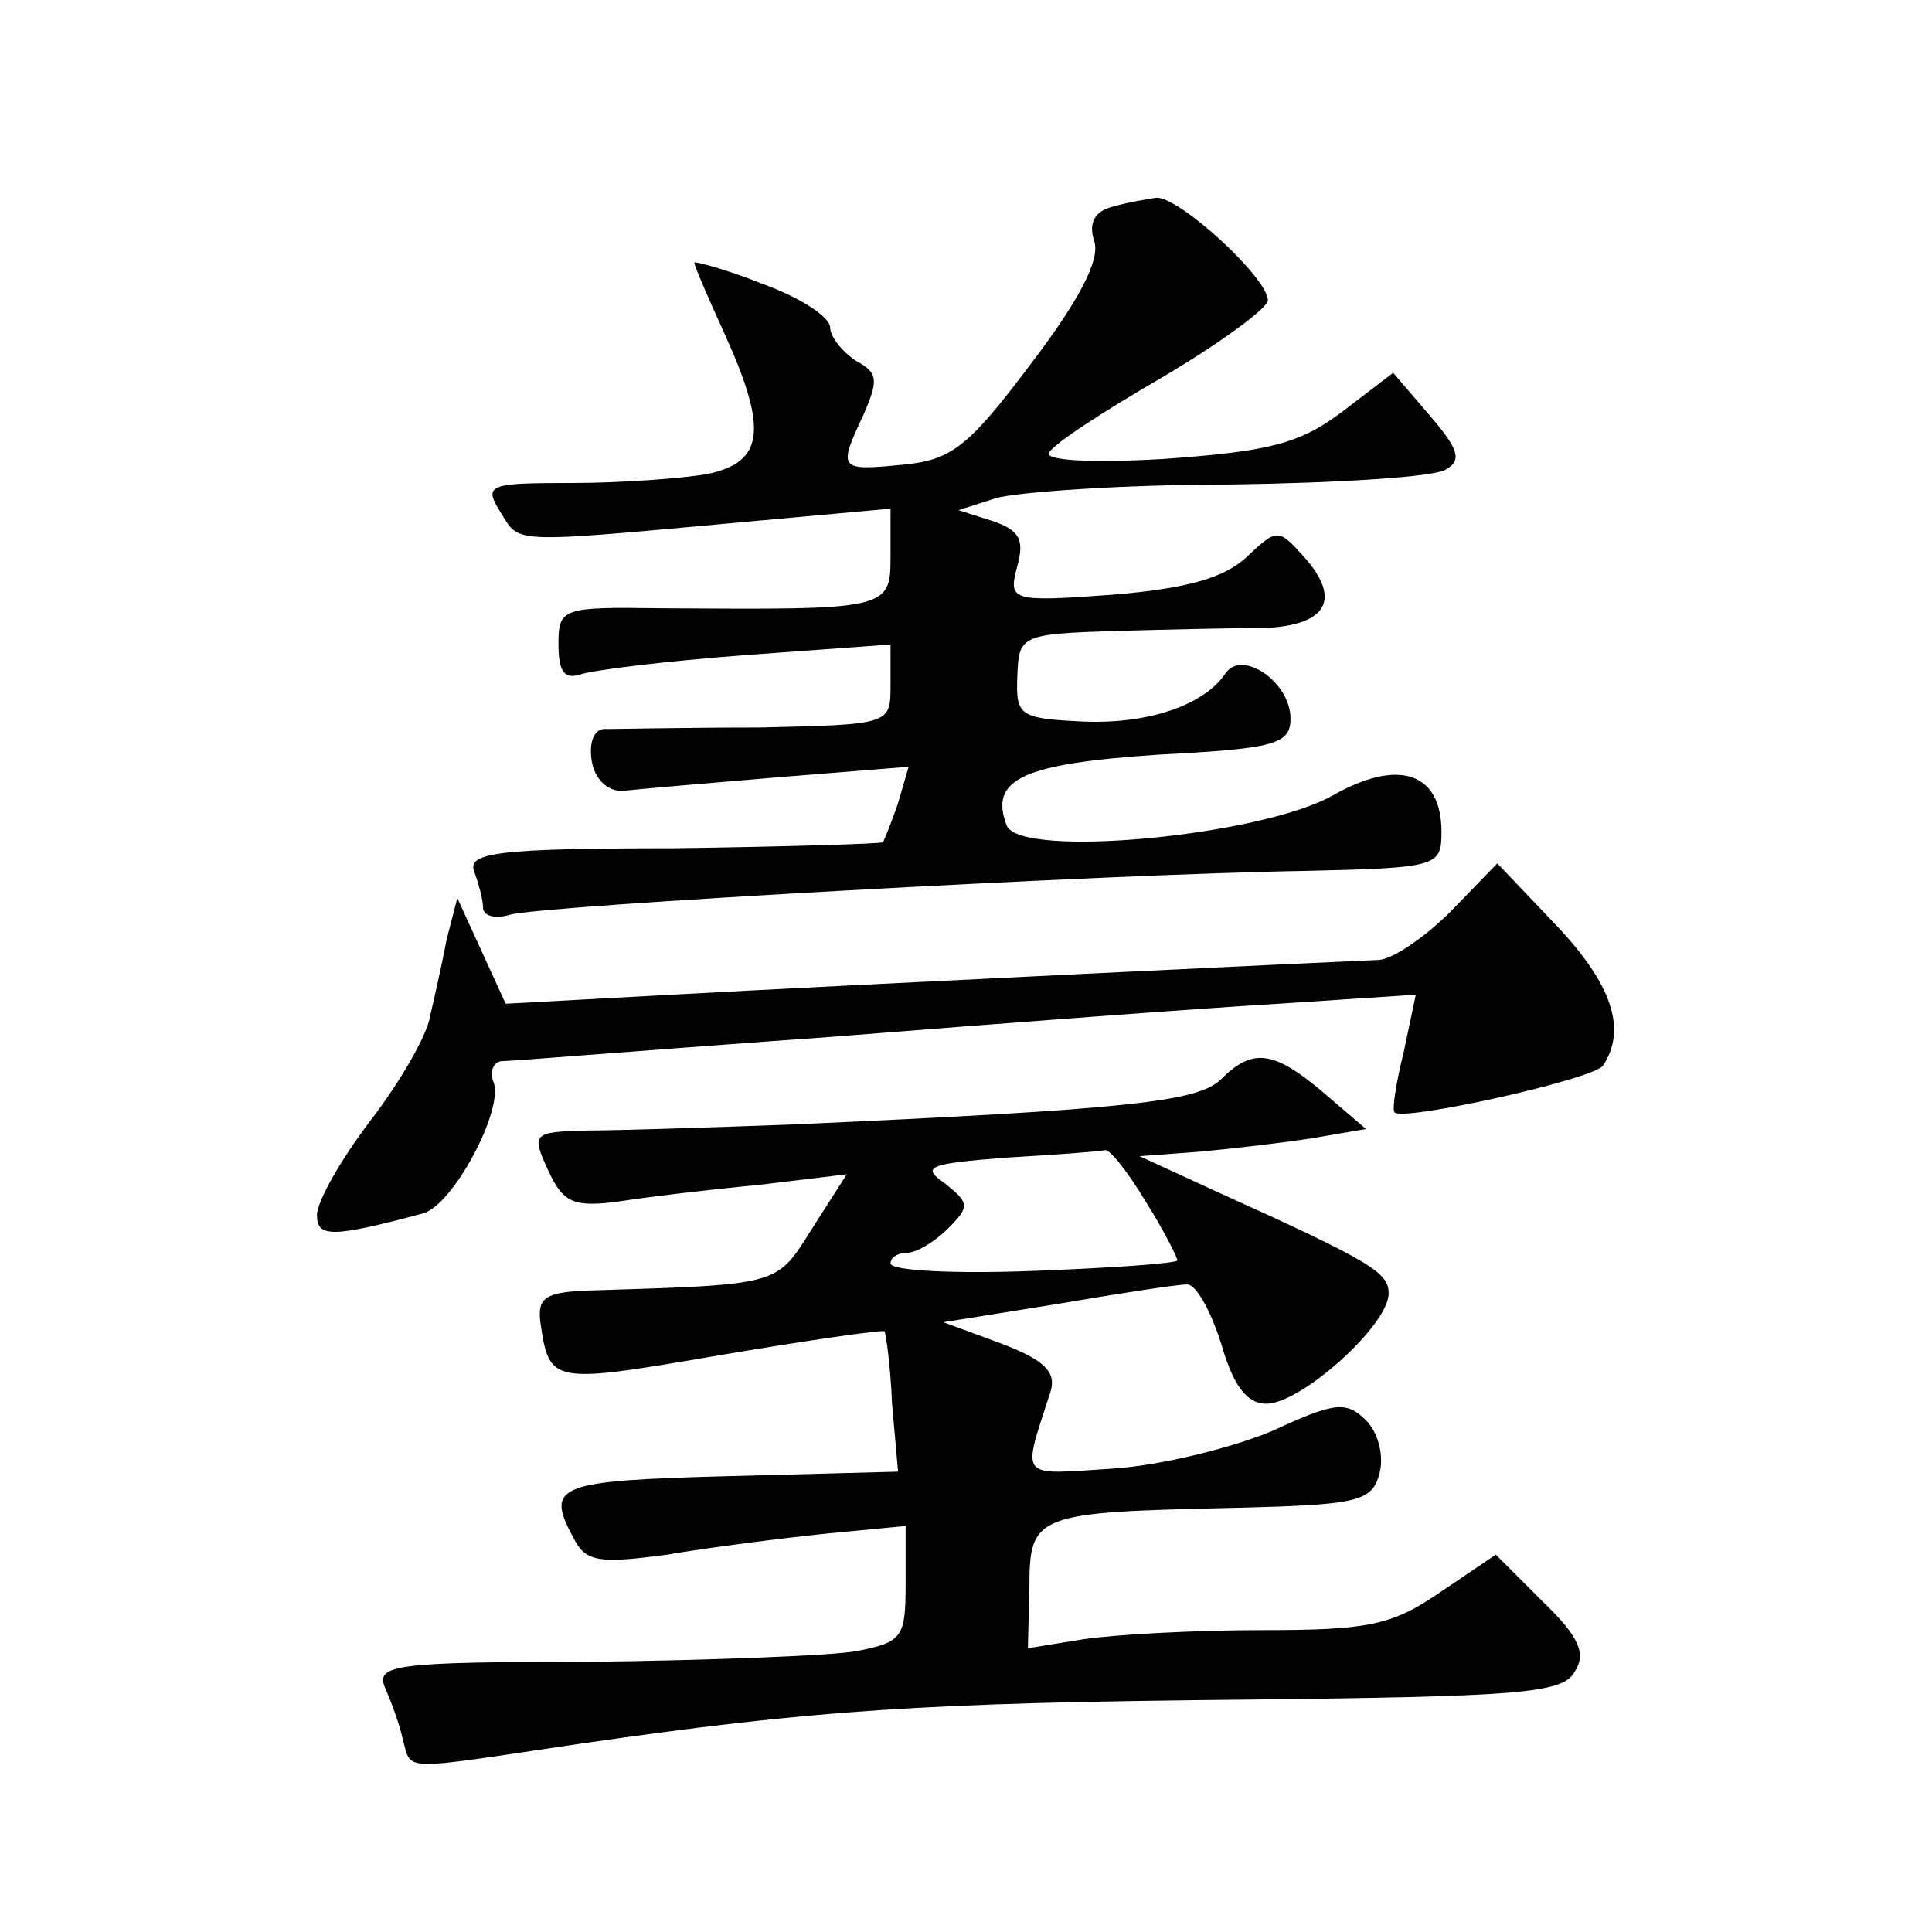
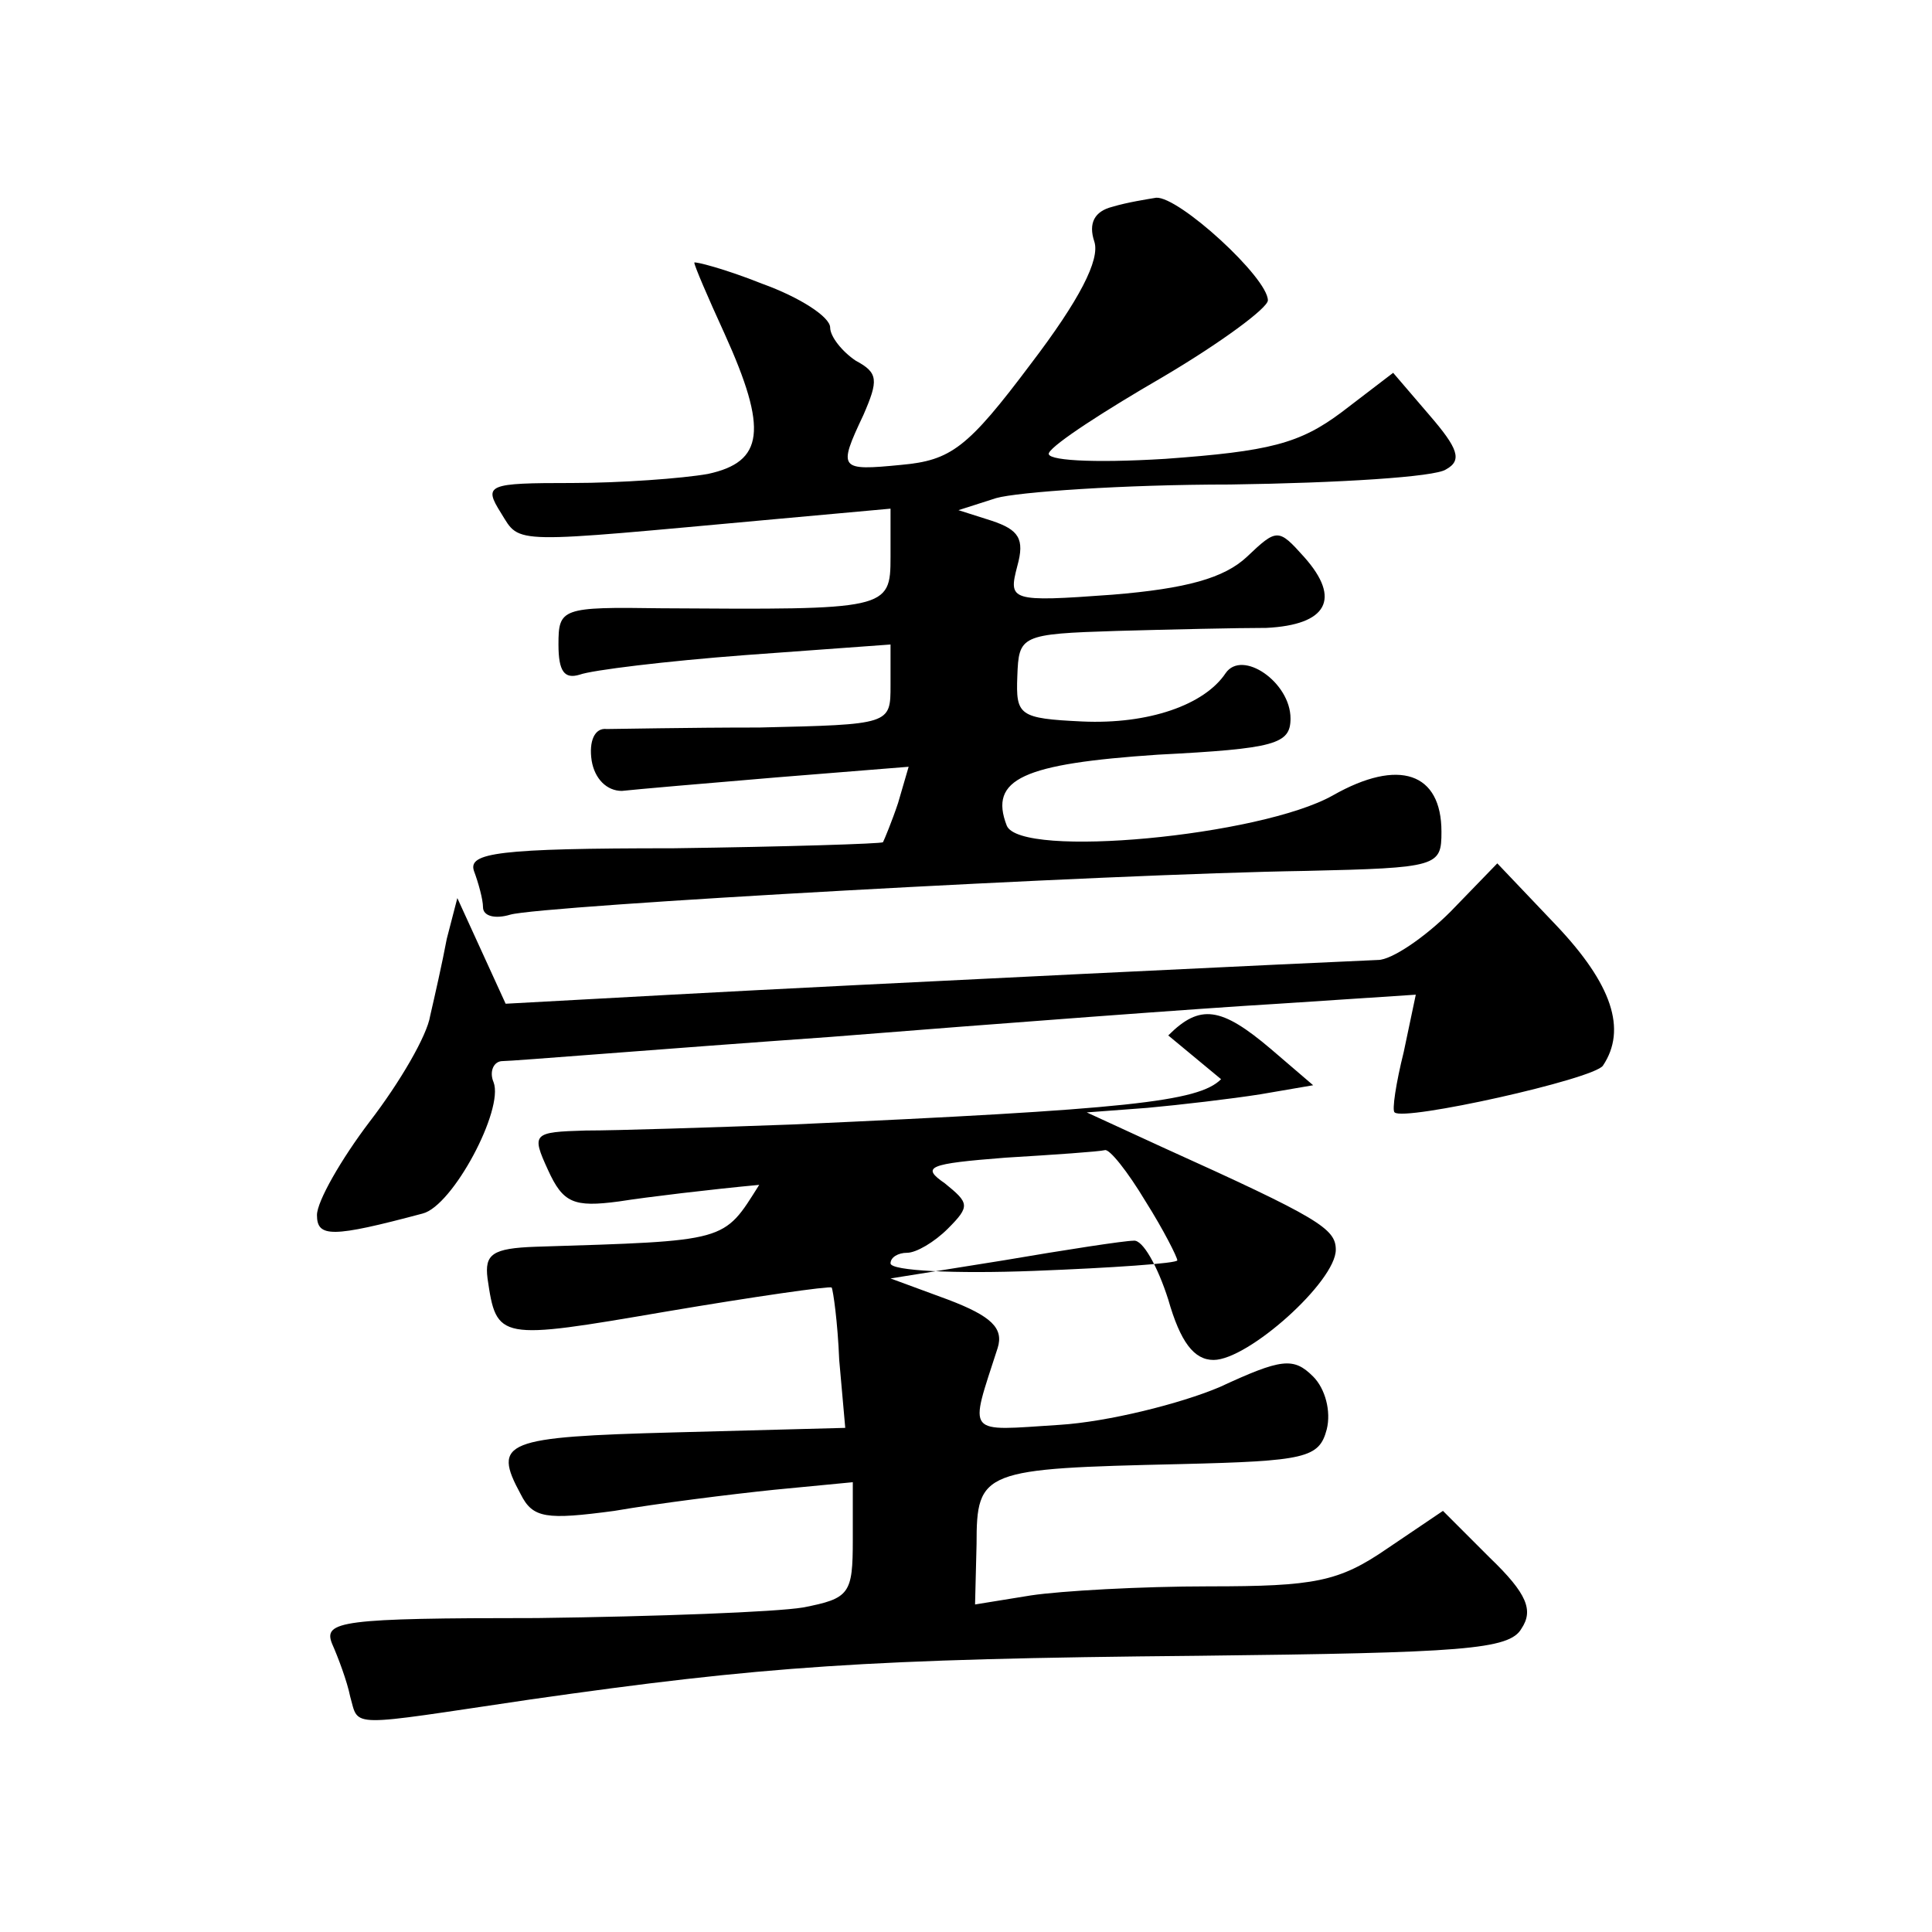
<svg xmlns="http://www.w3.org/2000/svg" version="1.0" width="128pt" height="128pt" viewBox="0 0 128 128" preserveAspectRatio="xMidYMid meet">
  <g transform="translate(0,128) scale(0.1,-0.1)" fill="#0" stroke="none">
-     <path d="M737 1143 c-12 -3 -16 -11 -12 -23 4 -12 -10 -39 -42 -81 -42 -56 -53 -64 -86 -67 -41 -4 -42 -3 -25 33 10 23 10 28 -5 36 -9 6 -17 16 -17 22 0 7 -20 20 -45 29 -25 10 -45 15 -45 14 0 -2 9 -23 20 -47 29 -64 26 -85 -11 -93 -17 -3 -58 -6 -90 -6 -56 0 -59 -1 -47 -20 13 -21 5 -20 181 -4 l77 7 0 -32 c0 -35 -2 -35 -152 -34 -66 1 -68 0 -68 -24 0 -18 4 -23 14 -20 8 3 57 9 110 13 l96 7 0 -27 c0 -26 0 -26 -87 -28 -49 0 -94 -1 -101 -1 -8 1 -12 -8 -10 -21 2 -12 10 -20 20 -20 9 1 55 5 103 9 l87 7 -7 -24 c-4 -12 -9 -24 -10 -26 -1 -1 -64 -3 -139 -4 -116 0 -136 -3 -132 -15 3 -8 6 -19 6 -24 0 -6 8 -8 18 -5 20 6 396 27 527 29 88 2 90 3 90 26 0 39 -28 49 -72 24 -48 -27 -207 -42 -216 -20 -12 31 11 41 100 47 78 4 88 7 88 24 0 24 -32 46 -43 30 -14 -21 -51 -34 -95 -32 -42 2 -44 4 -43 30 1 27 2 28 66 30 36 1 80 2 99 2 40 2 50 19 25 47 -17 19 -18 19 -38 0 -15 -14 -40 -21 -89 -25 -68 -5 -69 -4 -63 19 5 18 1 24 -17 30 l-22 7 25 8 c14 4 84 9 155 9 72 1 136 5 143 10 11 6 8 14 -11 36 l-24 28 -34 -26 c-28 -21 -48 -26 -117 -31 -49 -3 -80 -1 -77 4 3 6 37 28 75 50 39 23 70 46 70 51 0 15 -59 69 -74 68 -6 -1 -19 -3 -29 -6z M961 676 c-17 -17 -39 -32 -48 -32 -26 -1 -340 -16 -468 -23 l-110 -6 -16 35 -16 35 -7 -27 c-3 -16 -8 -38 -11 -51 -2 -13 -20 -44 -40 -70 -19 -25 -35 -53 -35 -62 0 -15 10 -15 70 1 20 5 54 69 47 87 -3 7 0 14 6 14 7 0 104 8 217 16 113 9 246 19 297 22 l91 6 -8 -38 c-5 -20 -8 -39 -6 -40 6 -6 132 22 138 31 16 24 6 54 -31 93 l-39 41 -31 -32z M809 565 c-15 -15 -62 -20 -284 -30 -55 -2 -116 -4 -137 -4 -35 -1 -36 -2 -25 -26 10 -22 17 -25 47 -21 19 3 61 8 93 11 l58 7 -23 -36 c-24 -38 -20 -37 -148 -41 -29 -1 -34 -5 -32 -21 6 -41 7 -41 118 -22 59 10 108 17 110 16 1 -2 4 -23 5 -48 l4 -45 -113 -3 c-113 -3 -121 -6 -102 -41 8 -16 17 -17 62 -11 29 5 77 11 106 14 l52 5 0 -38 c0 -36 -2 -39 -33 -45 -18 -3 -97 -6 -176 -7 -130 0 -142 -2 -136 -17 4 -9 10 -25 12 -35 6 -21 -3 -20 119 -2 154 22 223 27 443 29 175 2 206 4 214 18 8 12 4 23 -21 47 l-31 31 -37 -25 c-32 -22 -48 -25 -118 -25 -45 0 -98 -3 -118 -6 l-37 -6 1 40 c0 49 4 50 135 53 83 2 92 4 97 23 3 12 -1 27 -9 35 -13 13 -21 12 -62 -7 -26 -11 -74 -23 -106 -25 -63 -4 -60 -8 -41 51 4 13 -4 21 -33 32 l-38 14 75 12 c41 7 80 13 86 13 6 1 16 -17 23 -39 8 -28 17 -40 30 -40 23 0 81 52 81 73 0 14 -11 21 -115 68 l-50 23 40 3 c22 2 56 6 75 9 l35 6 -28 24 c-33 28 -47 30 -68 9z m-50 -81 c12 -19 21 -37 21 -39 0 -2 -43 -5 -95 -7 -52 -2 -95 0 -95 5 0 4 5 7 11 7 6 0 18 7 27 16 15 15 14 17 -2 30 -16 11 -11 13 40 17 33 2 62 4 66 5 3 1 15 -14 27 -34z" />
+     <path d="M737 1143 c-12 -3 -16 -11 -12 -23 4 -12 -10 -39 -42 -81 -42 -56 -53 -64 -86 -67 -41 -4 -42 -3 -25 33 10 23 10 28 -5 36 -9 6 -17 16 -17 22 0 7 -20 20 -45 29 -25 10 -45 15 -45 14 0 -2 9 -23 20 -47 29 -64 26 -85 -11 -93 -17 -3 -58 -6 -90 -6 -56 0 -59 -1 -47 -20 13 -21 5 -20 181 -4 l77 7 0 -32 c0 -35 -2 -35 -152 -34 -66 1 -68 0 -68 -24 0 -18 4 -23 14 -20 8 3 57 9 110 13 l96 7 0 -27 c0 -26 0 -26 -87 -28 -49 0 -94 -1 -101 -1 -8 1 -12 -8 -10 -21 2 -12 10 -20 20 -20 9 1 55 5 103 9 l87 7 -7 -24 c-4 -12 -9 -24 -10 -26 -1 -1 -64 -3 -139 -4 -116 0 -136 -3 -132 -15 3 -8 6 -19 6 -24 0 -6 8 -8 18 -5 20 6 396 27 527 29 88 2 90 3 90 26 0 39 -28 49 -72 24 -48 -27 -207 -42 -216 -20 -12 31 11 41 100 47 78 4 88 7 88 24 0 24 -32 46 -43 30 -14 -21 -51 -34 -95 -32 -42 2 -44 4 -43 30 1 27 2 28 66 30 36 1 80 2 99 2 40 2 50 19 25 47 -17 19 -18 19 -38 0 -15 -14 -40 -21 -89 -25 -68 -5 -69 -4 -63 19 5 18 1 24 -17 30 l-22 7 25 8 c14 4 84 9 155 9 72 1 136 5 143 10 11 6 8 14 -11 36 l-24 28 -34 -26 c-28 -21 -48 -26 -117 -31 -49 -3 -80 -1 -77 4 3 6 37 28 75 50 39 23 70 46 70 51 0 15 -59 69 -74 68 -6 -1 -19 -3 -29 -6z M961 676 c-17 -17 -39 -32 -48 -32 -26 -1 -340 -16 -468 -23 l-110 -6 -16 35 -16 35 -7 -27 c-3 -16 -8 -38 -11 -51 -2 -13 -20 -44 -40 -70 -19 -25 -35 -53 -35 -62 0 -15 10 -15 70 1 20 5 54 69 47 87 -3 7 0 14 6 14 7 0 104 8 217 16 113 9 246 19 297 22 l91 6 -8 -38 c-5 -20 -8 -39 -6 -40 6 -6 132 22 138 31 16 24 6 54 -31 93 l-39 41 -31 -32z M809 565 c-15 -15 -62 -20 -284 -30 -55 -2 -116 -4 -137 -4 -35 -1 -36 -2 -25 -26 10 -22 17 -25 47 -21 19 3 61 8 93 11 c-24 -38 -20 -37 -148 -41 -29 -1 -34 -5 -32 -21 6 -41 7 -41 118 -22 59 10 108 17 110 16 1 -2 4 -23 5 -48 l4 -45 -113 -3 c-113 -3 -121 -6 -102 -41 8 -16 17 -17 62 -11 29 5 77 11 106 14 l52 5 0 -38 c0 -36 -2 -39 -33 -45 -18 -3 -97 -6 -176 -7 -130 0 -142 -2 -136 -17 4 -9 10 -25 12 -35 6 -21 -3 -20 119 -2 154 22 223 27 443 29 175 2 206 4 214 18 8 12 4 23 -21 47 l-31 31 -37 -25 c-32 -22 -48 -25 -118 -25 -45 0 -98 -3 -118 -6 l-37 -6 1 40 c0 49 4 50 135 53 83 2 92 4 97 23 3 12 -1 27 -9 35 -13 13 -21 12 -62 -7 -26 -11 -74 -23 -106 -25 -63 -4 -60 -8 -41 51 4 13 -4 21 -33 32 l-38 14 75 12 c41 7 80 13 86 13 6 1 16 -17 23 -39 8 -28 17 -40 30 -40 23 0 81 52 81 73 0 14 -11 21 -115 68 l-50 23 40 3 c22 2 56 6 75 9 l35 6 -28 24 c-33 28 -47 30 -68 9z m-50 -81 c12 -19 21 -37 21 -39 0 -2 -43 -5 -95 -7 -52 -2 -95 0 -95 5 0 4 5 7 11 7 6 0 18 7 27 16 15 15 14 17 -2 30 -16 11 -11 13 40 17 33 2 62 4 66 5 3 1 15 -14 27 -34z" />
  </g>
</svg>